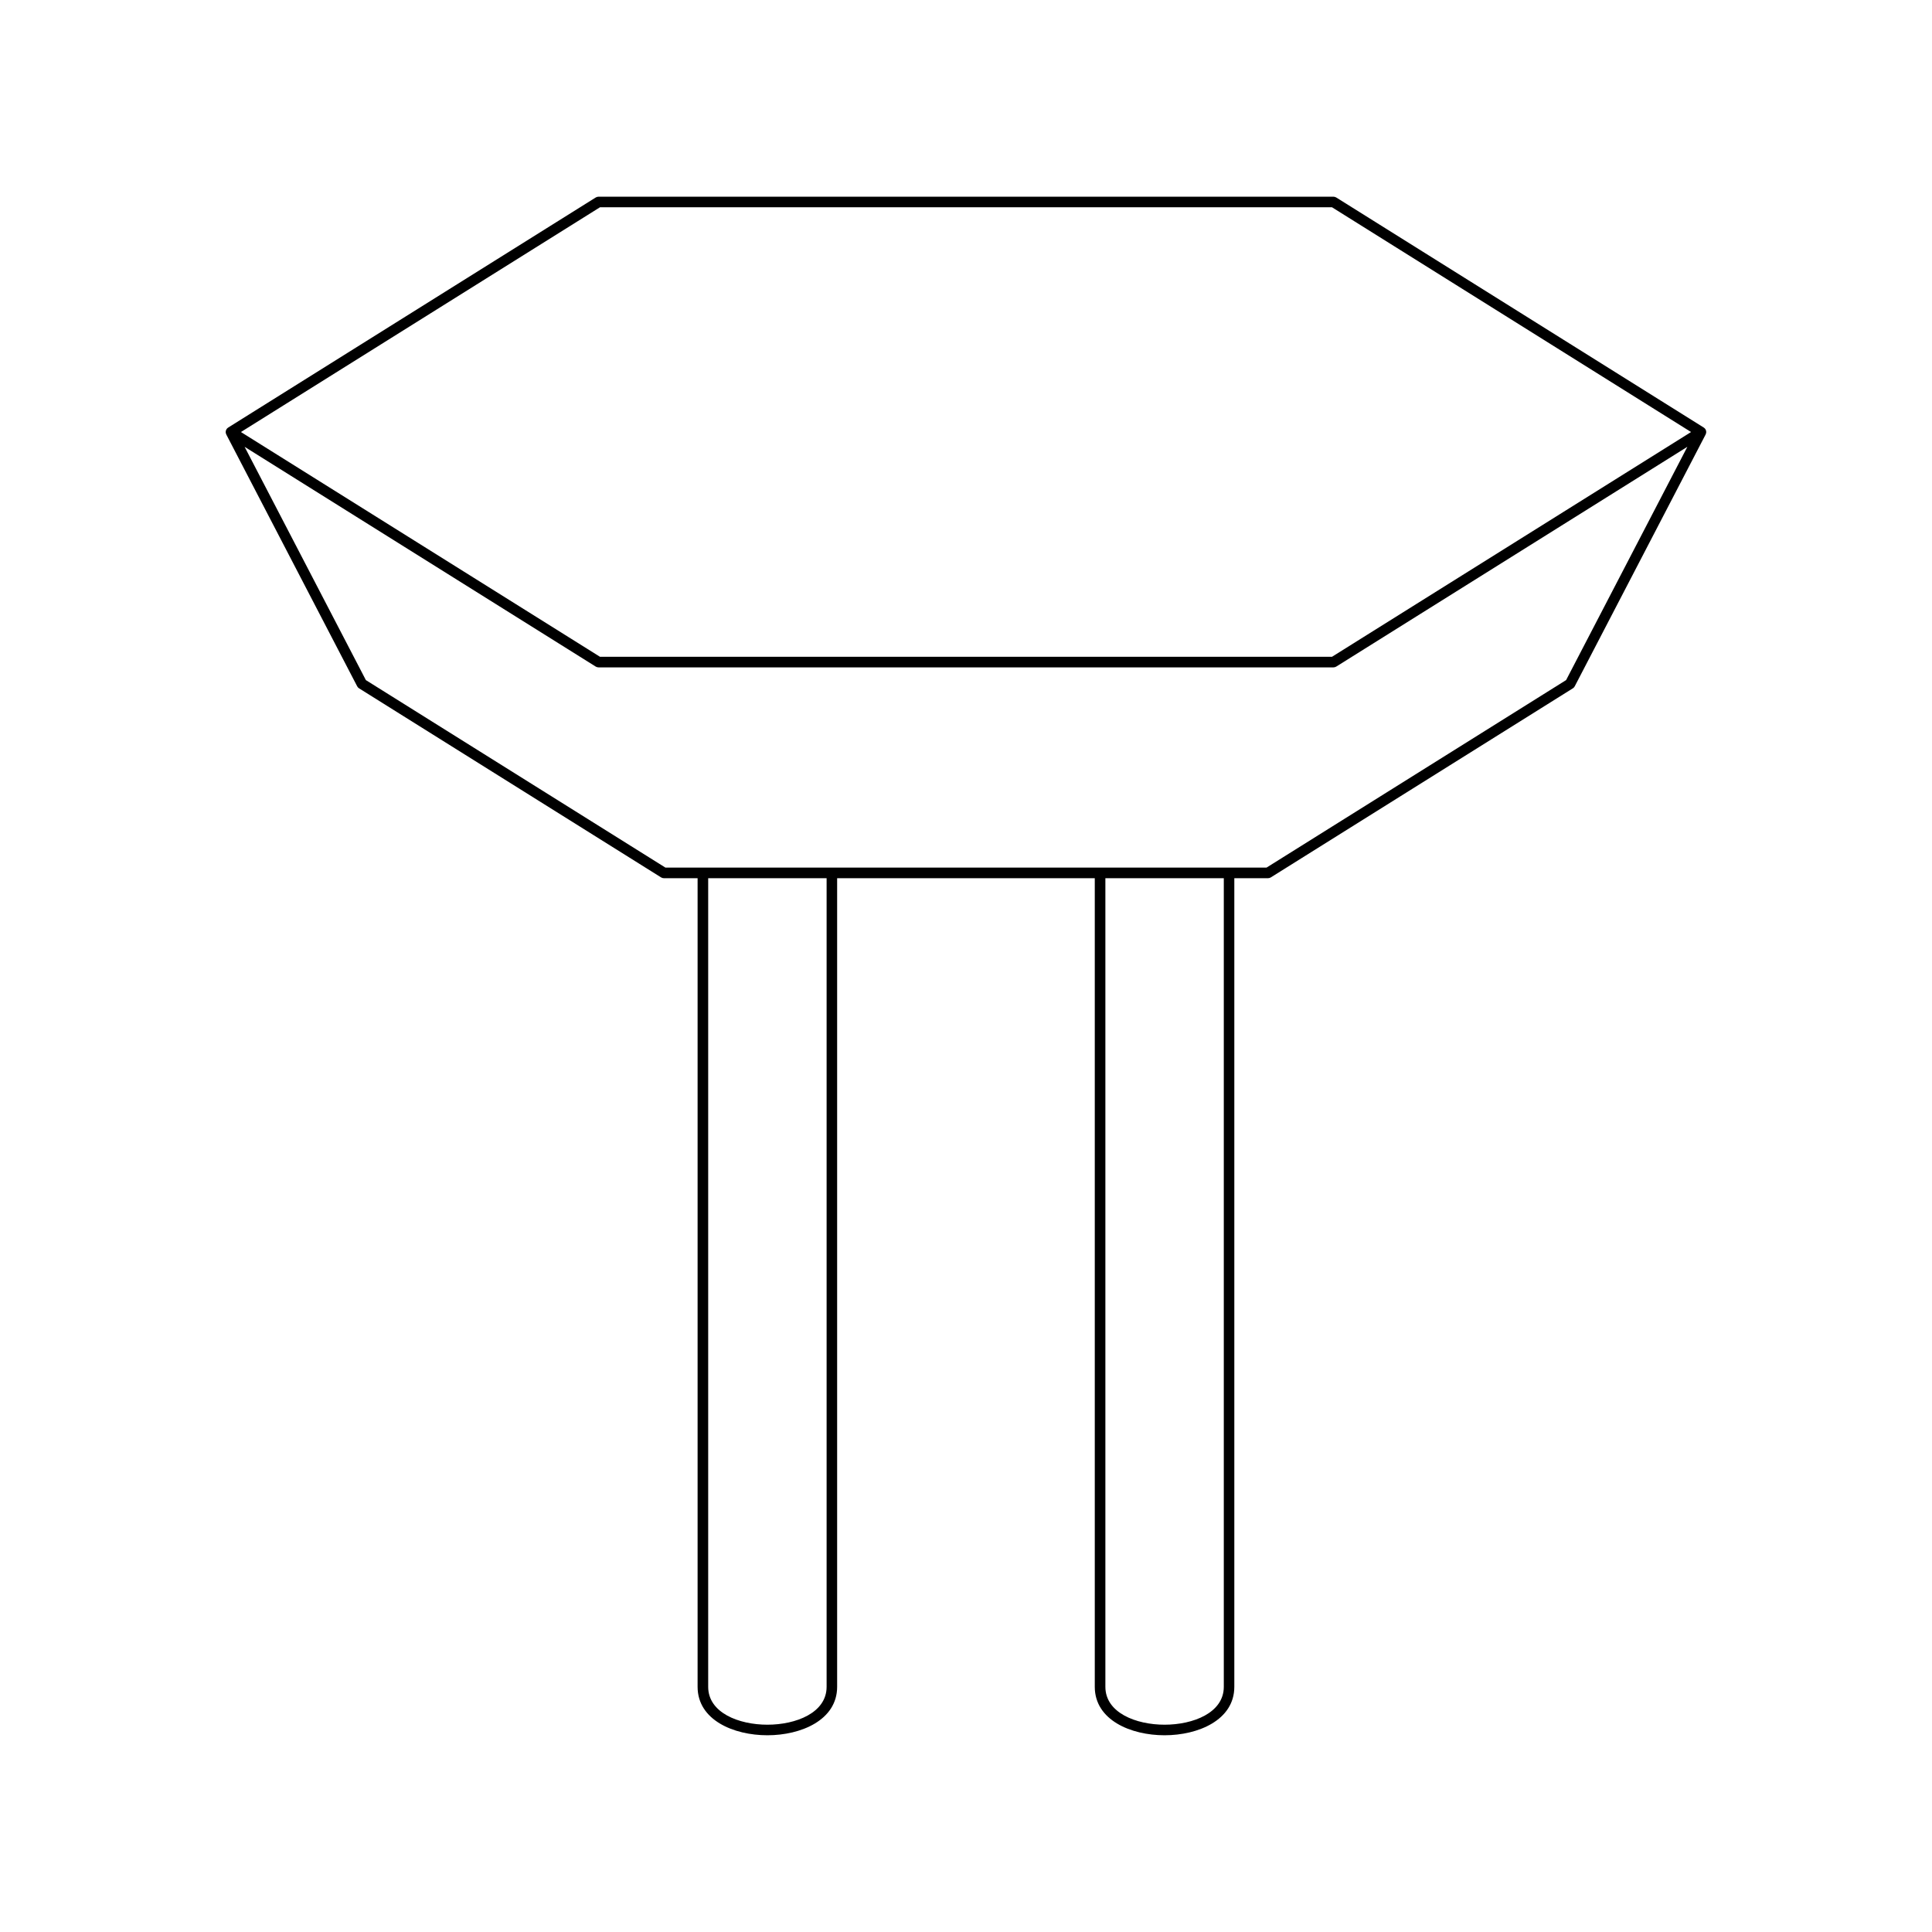
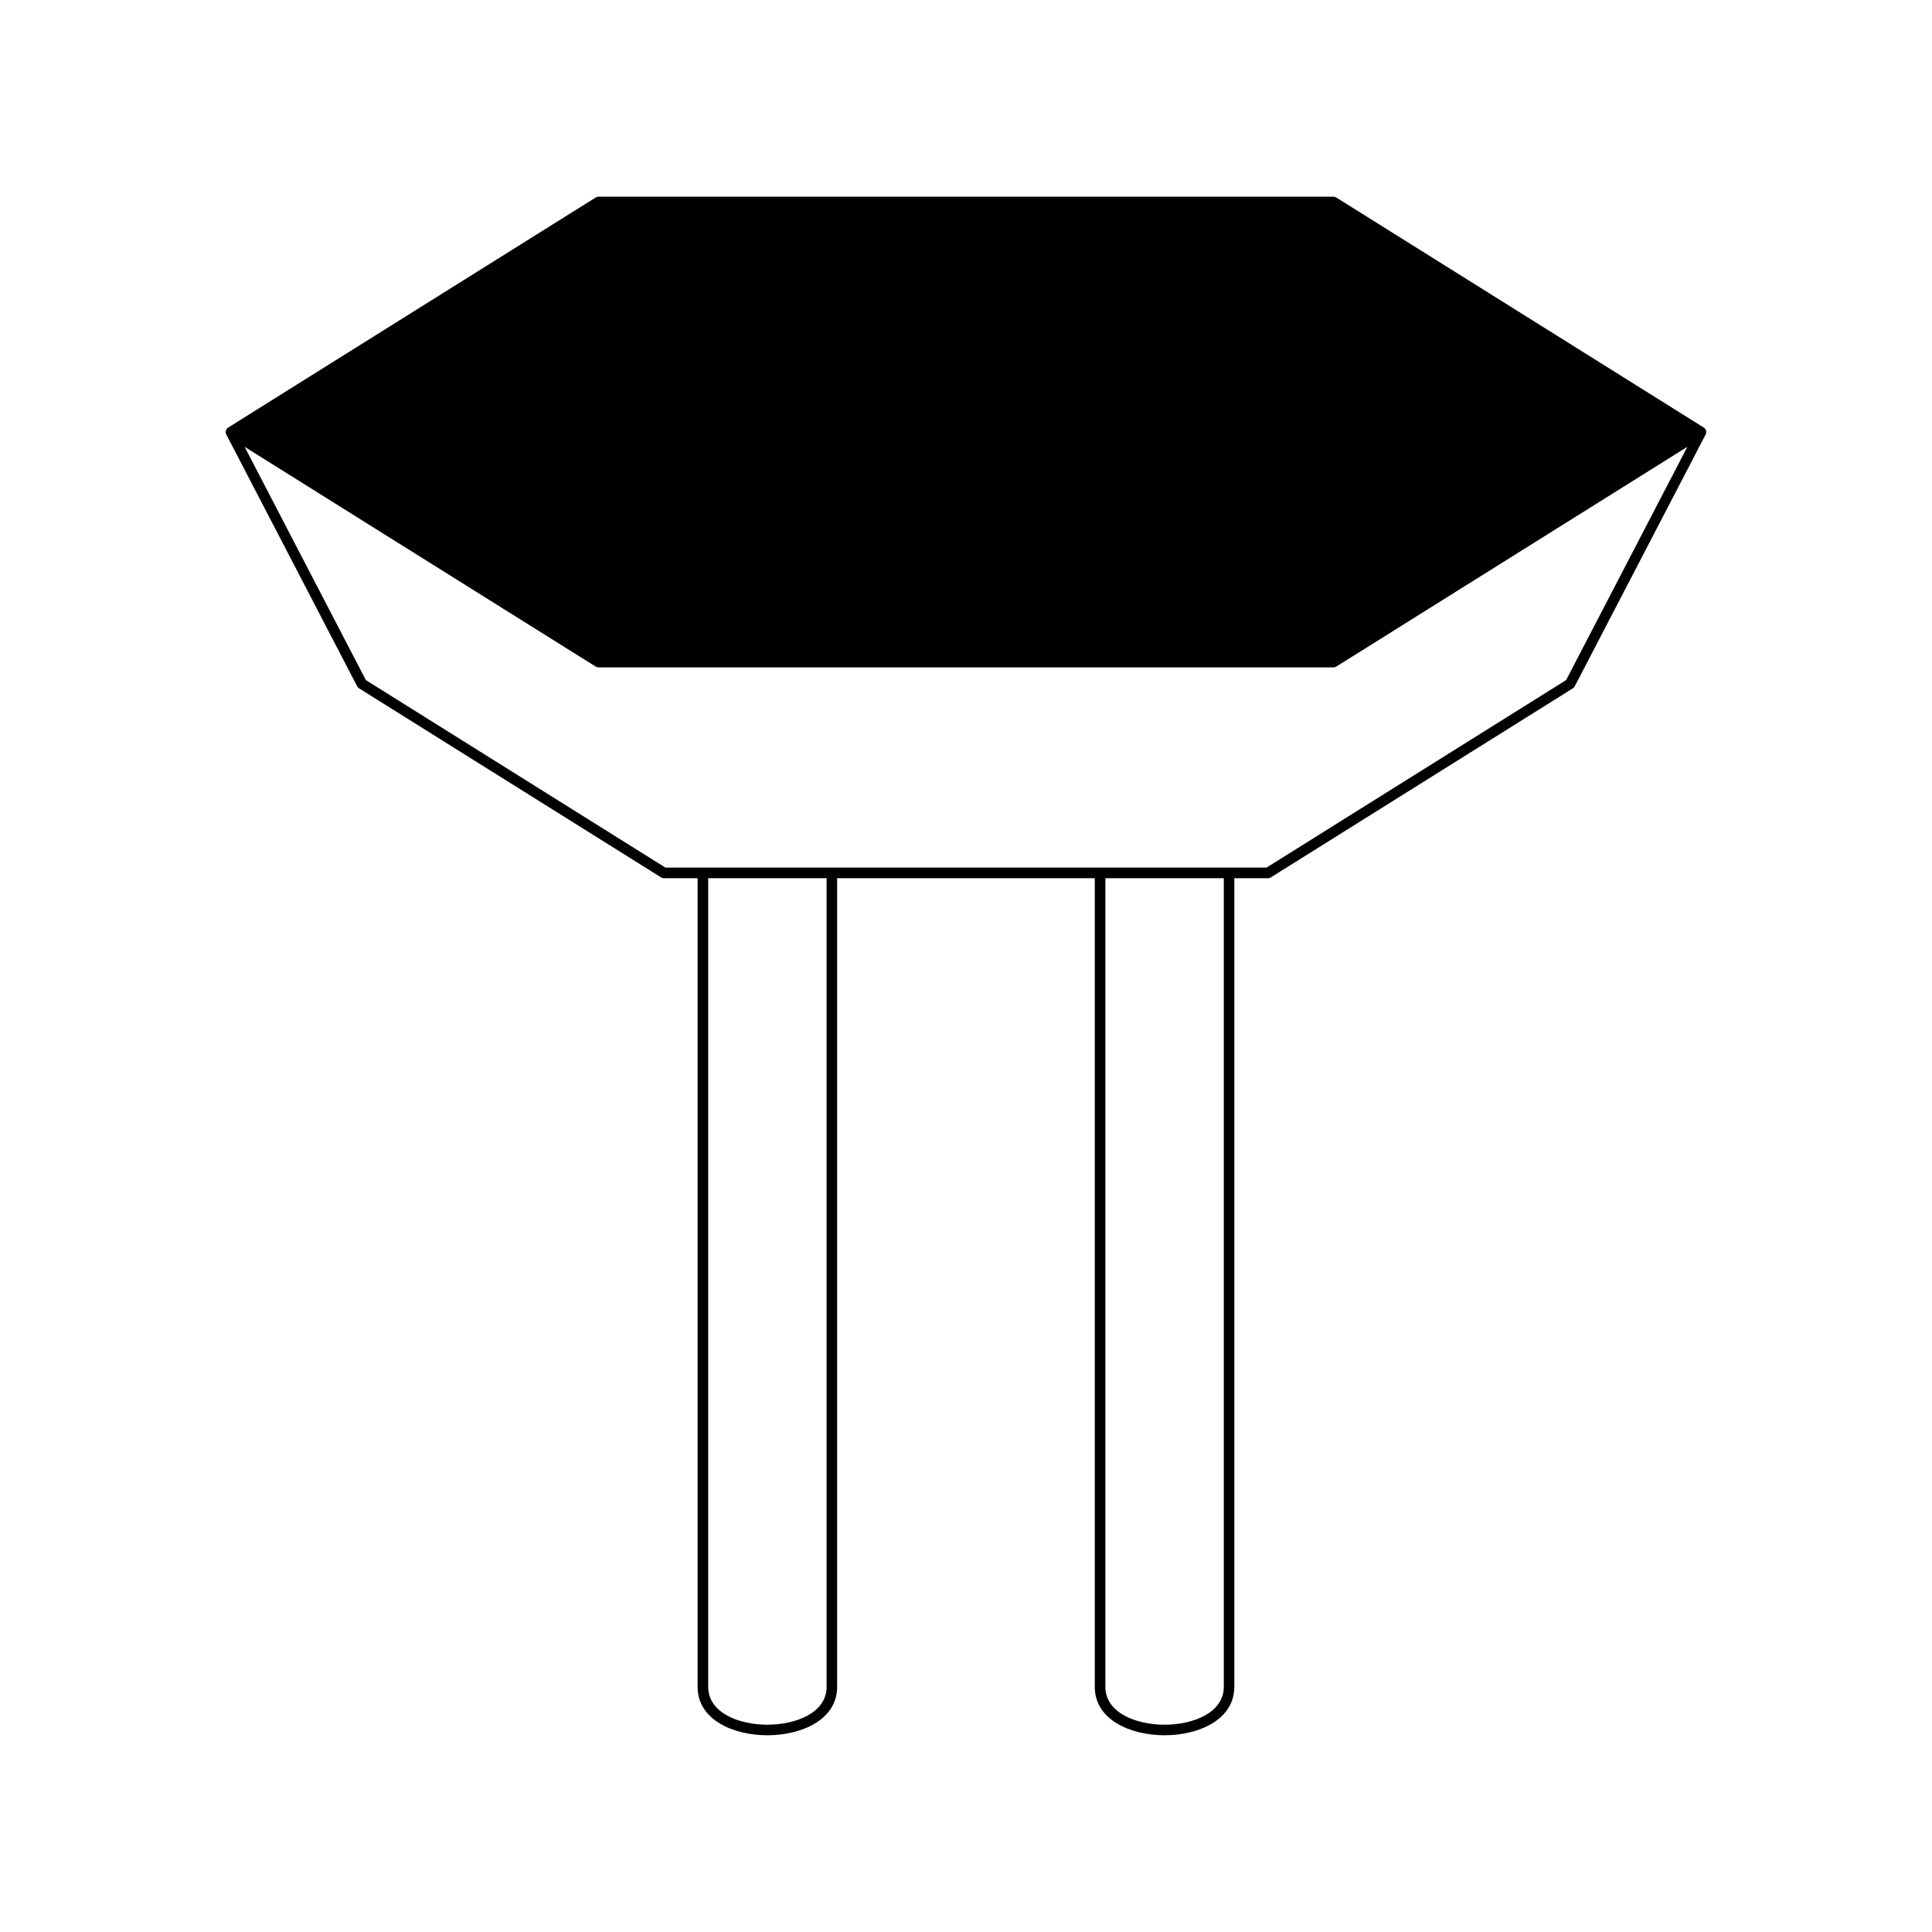
<svg xmlns="http://www.w3.org/2000/svg" fill="#000000" width="800px" height="800px" version="1.1" viewBox="144 144 512 512">
-   <path d="m595.52 257.31-97.387-60.965c-0.223-0.137-0.48-0.215-0.742-0.215h-194.79c-0.262 0-0.52 0.078-0.742 0.215l-97.391 60.965c-0.41 0.258-0.656 0.707-0.656 1.188 0 0.227 0.062 0.445 0.164 0.641l-0.008 0.004 0.016 0.027c0 0.004 0.004 0.004 0.004 0.008l34.664 66.688c0.113 0.223 0.285 0.41 0.496 0.543l80.047 50.109c0.223 0.137 0.48 0.215 0.742 0.215h8.934v214.29c0 8.824 9.582 12.84 18.492 12.84 8.906 0 18.488-4.019 18.488-12.84v-214.29h68.277v214.29c0 8.824 9.582 12.84 18.488 12.84 8.91 0 18.492-4.019 18.492-12.84v-214.29h8.934c0.262 0 0.52-0.078 0.742-0.215l80.047-50.109c0.215-0.133 0.383-0.316 0.496-0.543l34.664-66.688c0-0.004 0.004-0.004 0.004-0.008l0.016-0.027-0.008-0.004c0.102-0.195 0.164-0.414 0.164-0.641 0.008-0.48-0.238-0.93-0.648-1.188zm-232.46 333.71c0 6.898-8.133 10.043-15.688 10.043-7.559 0-15.695-3.144-15.695-10.043v-214.29h31.383zm105.26 0c0 6.898-8.133 10.043-15.695 10.043-7.555 0-15.688-3.144-15.688-10.043v-214.29h31.383zm90.715-266.79-79.387 49.691-159.3 0.004-79.387-49.691-32.137-61.824 93.035 58.234c0.223 0.137 0.48 0.215 0.742 0.215h194.79c0.262 0 0.52-0.078 0.742-0.215l93.035-58.238zm-62.047-6.172h-193.98l-95.16-59.566 95.16-59.566h193.98l95.16 59.566z" />
+   <path d="m595.52 257.31-97.387-60.965c-0.223-0.137-0.48-0.215-0.742-0.215h-194.79c-0.262 0-0.52 0.078-0.742 0.215l-97.391 60.965c-0.41 0.258-0.656 0.707-0.656 1.188 0 0.227 0.062 0.445 0.164 0.641l-0.008 0.004 0.016 0.027c0 0.004 0.004 0.004 0.004 0.008l34.664 66.688c0.113 0.223 0.285 0.41 0.496 0.543l80.047 50.109c0.223 0.137 0.48 0.215 0.742 0.215h8.934v214.29c0 8.824 9.582 12.84 18.492 12.84 8.906 0 18.488-4.019 18.488-12.84v-214.29h68.277v214.29c0 8.824 9.582 12.84 18.488 12.84 8.91 0 18.492-4.019 18.492-12.84v-214.29h8.934c0.262 0 0.52-0.078 0.742-0.215l80.047-50.109c0.215-0.133 0.383-0.316 0.496-0.543l34.664-66.688c0-0.004 0.004-0.004 0.004-0.008l0.016-0.027-0.008-0.004c0.102-0.195 0.164-0.414 0.164-0.641 0.008-0.48-0.238-0.93-0.648-1.188zm-232.46 333.71c0 6.898-8.133 10.043-15.688 10.043-7.559 0-15.695-3.144-15.695-10.043v-214.29h31.383zm105.26 0c0 6.898-8.133 10.043-15.695 10.043-7.555 0-15.688-3.144-15.688-10.043v-214.29h31.383zm90.715-266.79-79.387 49.691-159.3 0.004-79.387-49.691-32.137-61.824 93.035 58.234c0.223 0.137 0.48 0.215 0.742 0.215h194.79c0.262 0 0.52-0.078 0.742-0.215l93.035-58.238zm-62.047-6.172h-193.98h193.98l95.16 59.566z" />
</svg>